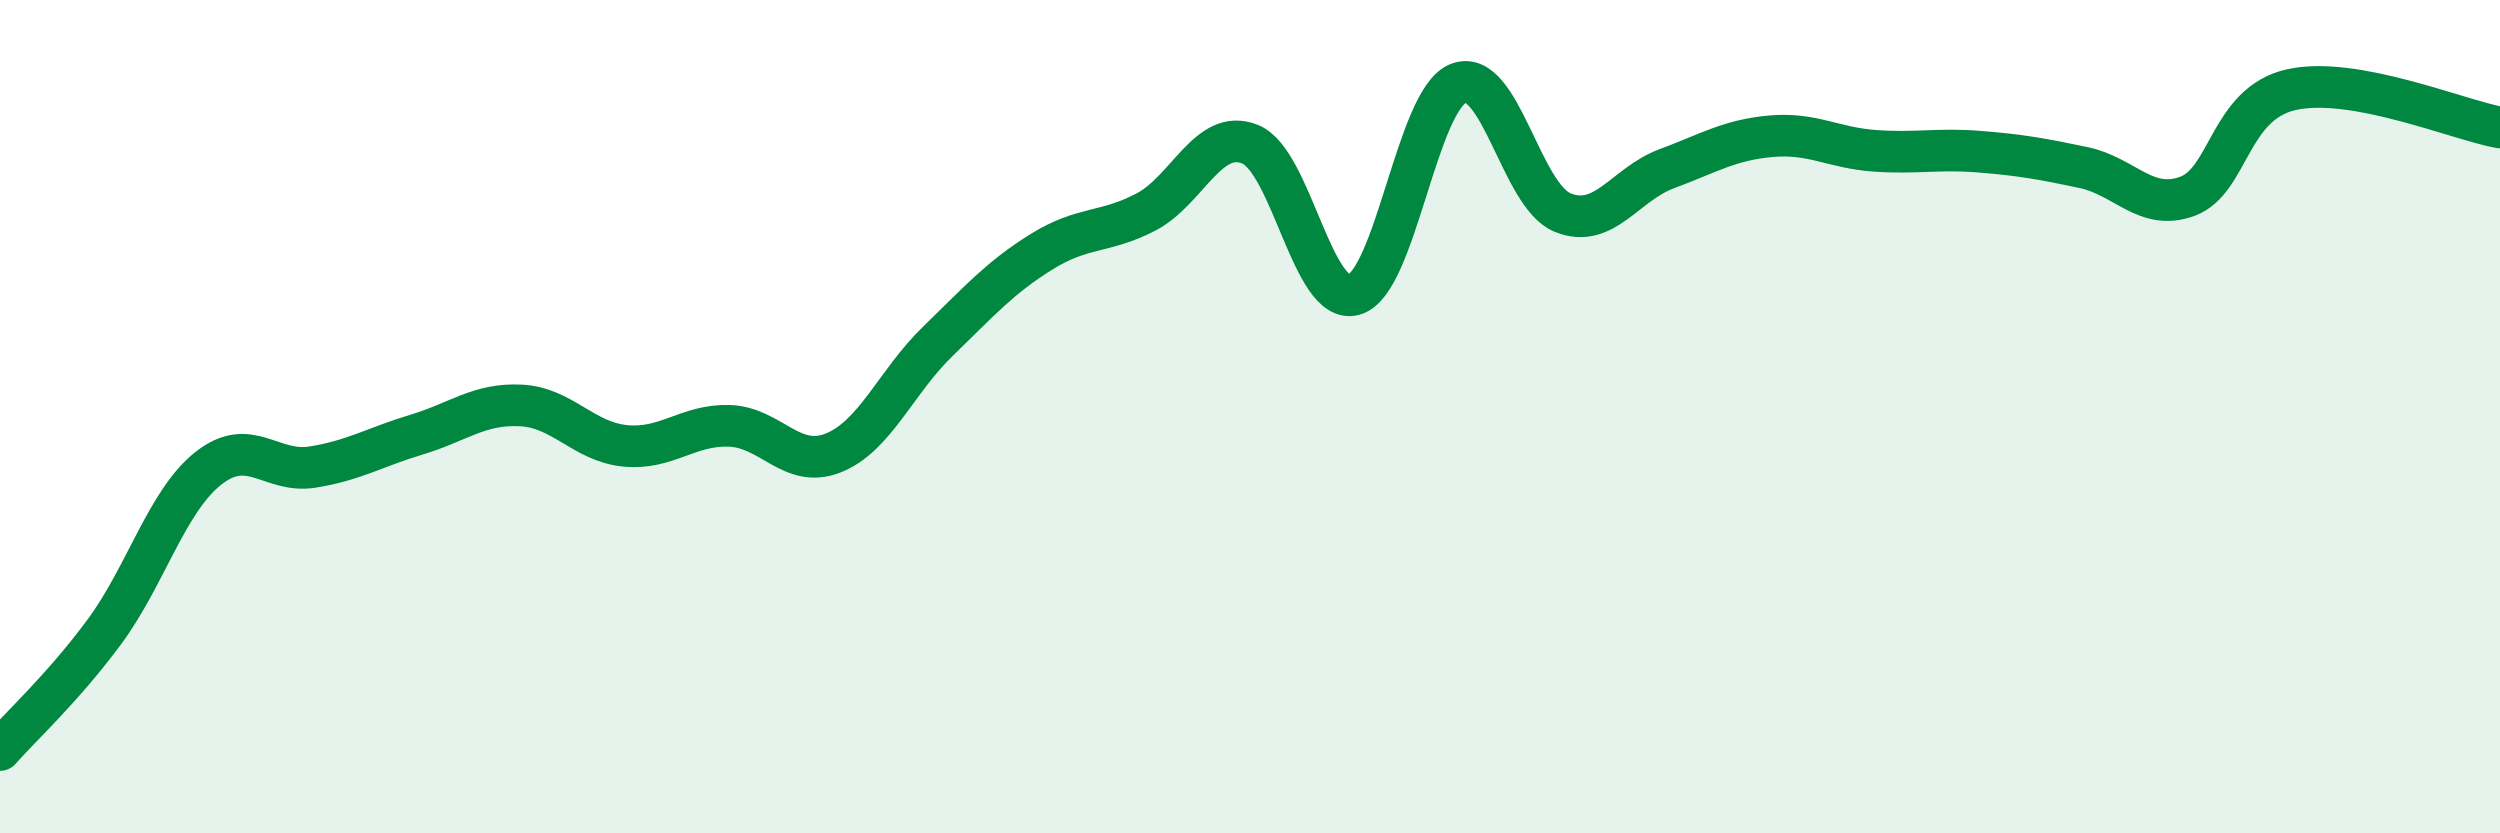
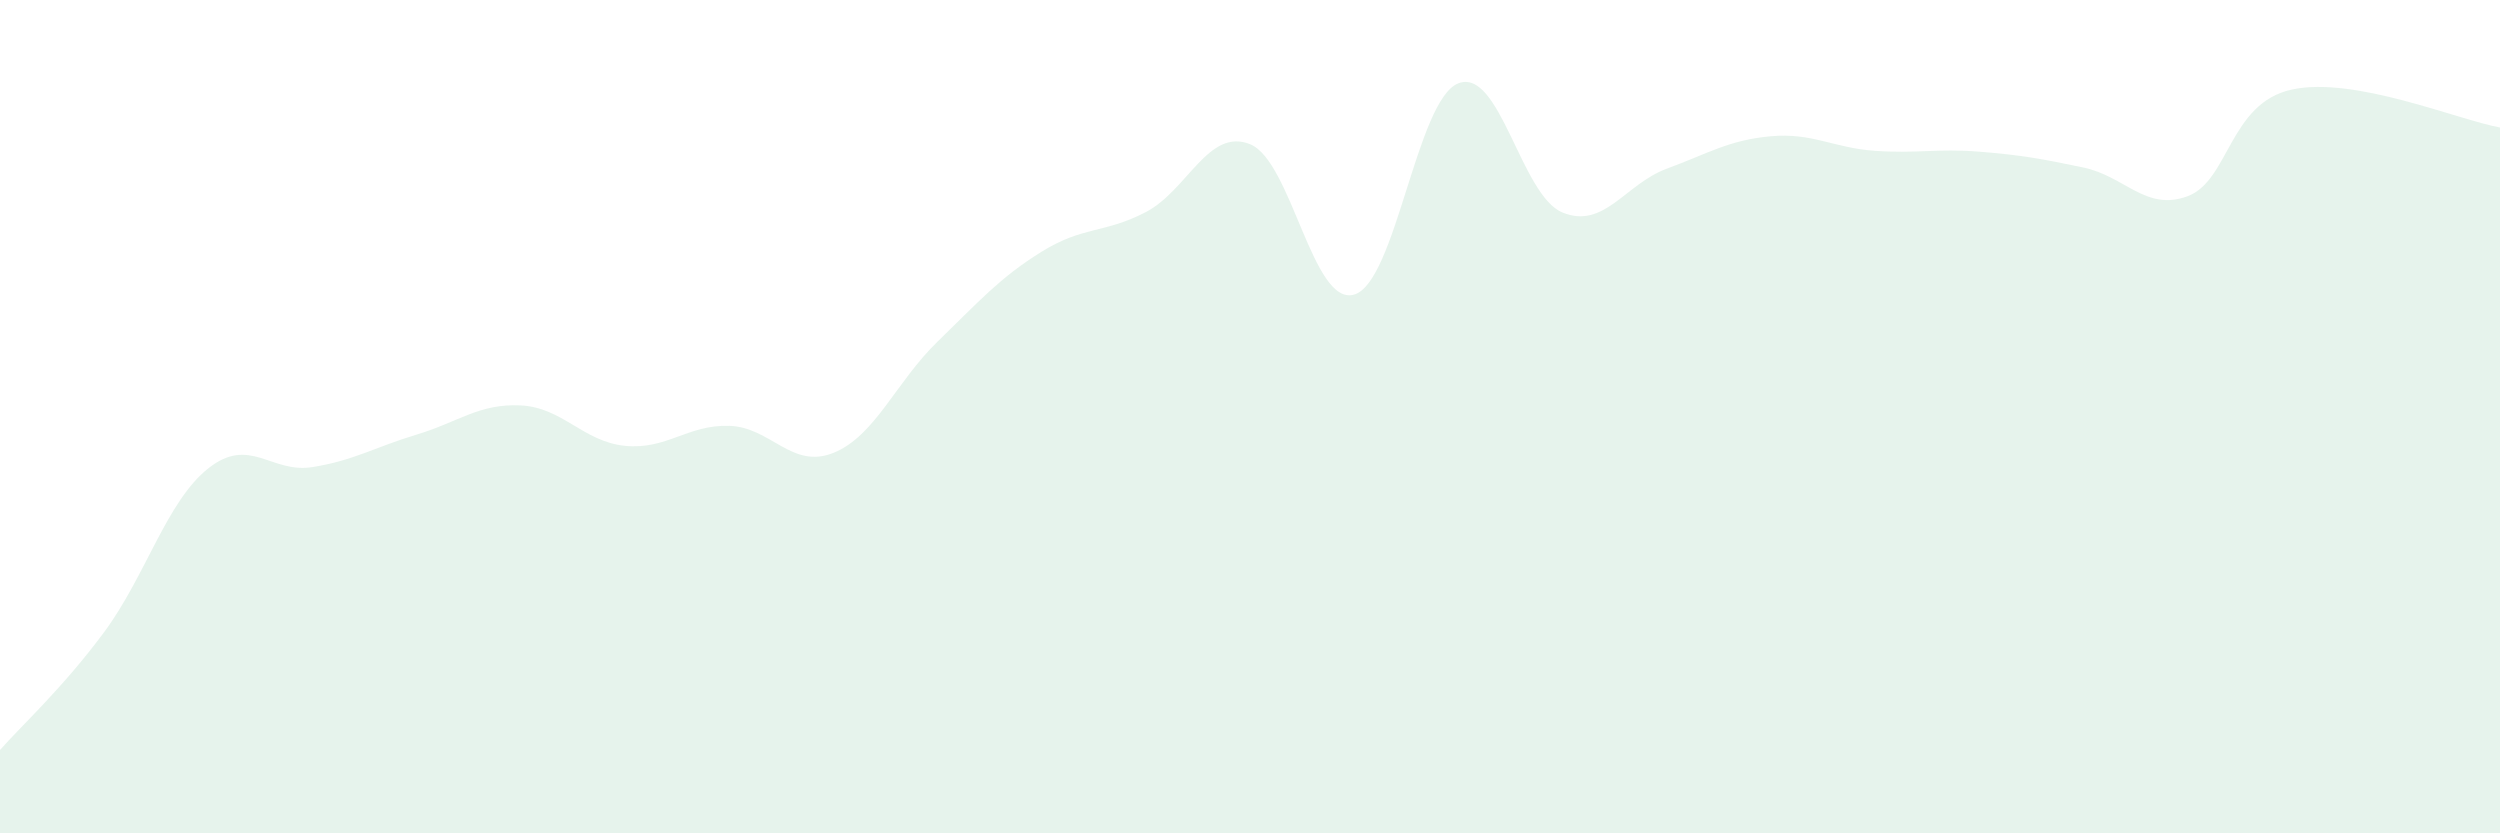
<svg xmlns="http://www.w3.org/2000/svg" width="60" height="20" viewBox="0 0 60 20">
  <path d="M 0,18 C 0.5,17.43 1.5,16.52 2.5,15.17 C 3.5,13.82 4,12.03 5,11.24 C 6,10.45 6.5,11.37 7.5,11.21 C 8.5,11.05 9,10.73 10,10.43 C 11,10.13 11.5,9.68 12.5,9.73 C 13.5,9.78 14,10.6 15,10.7 C 16,10.8 16.5,10.19 17.5,10.22 C 18.5,10.25 19,11.27 20,10.87 C 21,10.47 21.5,9.17 22.5,8.2 C 23.5,7.23 24,6.66 25,6.04 C 26,5.42 26.5,5.61 27.5,5.09 C 28.5,4.57 29,3.06 30,3.46 C 31,3.86 31.5,7.36 32.5,7.07 C 33.5,6.78 34,2.39 35,2 C 36,1.61 36.5,4.69 37.5,5.1 C 38.5,5.51 39,4.42 40,4.05 C 41,3.68 41.5,3.36 42.5,3.27 C 43.5,3.18 44,3.55 45,3.62 C 46,3.69 46.5,3.56 47.5,3.64 C 48.5,3.72 49,3.81 50,4.02 C 51,4.23 51.5,5.08 52.5,4.71 C 53.5,4.34 53.5,2.48 55,2.15 C 56.5,1.82 59,2.88 60,3.06L60 20L0 20Z" fill="#008740" opacity="0.1" stroke-linecap="round" stroke-linejoin="round" />
-   <path d="M 0,18 C 0.5,17.43 1.5,16.52 2.5,15.17 C 3.5,13.82 4,12.03 5,11.24 C 6,10.45 6.5,11.37 7.5,11.21 C 8.5,11.05 9,10.73 10,10.43 C 11,10.13 11.5,9.68 12.5,9.73 C 13.5,9.78 14,10.6 15,10.7 C 16,10.8 16.5,10.19 17.5,10.22 C 18.5,10.25 19,11.27 20,10.87 C 21,10.47 21.5,9.17 22.5,8.2 C 23.5,7.23 24,6.66 25,6.04 C 26,5.42 26.5,5.61 27.5,5.09 C 28.5,4.57 29,3.06 30,3.46 C 31,3.86 31.5,7.36 32.5,7.07 C 33.5,6.78 34,2.39 35,2 C 36,1.61 36.5,4.69 37.5,5.1 C 38.5,5.51 39,4.42 40,4.05 C 41,3.68 41.5,3.36 42.5,3.27 C 43.5,3.18 44,3.55 45,3.62 C 46,3.69 46.5,3.56 47.5,3.64 C 48.5,3.72 49,3.81 50,4.02 C 51,4.23 51.5,5.08 52.5,4.71 C 53.5,4.34 53.5,2.48 55,2.15 C 56.5,1.82 59,2.88 60,3.06" stroke="#008740" stroke-width="1" fill="none" stroke-linecap="round" stroke-linejoin="round" />
</svg>